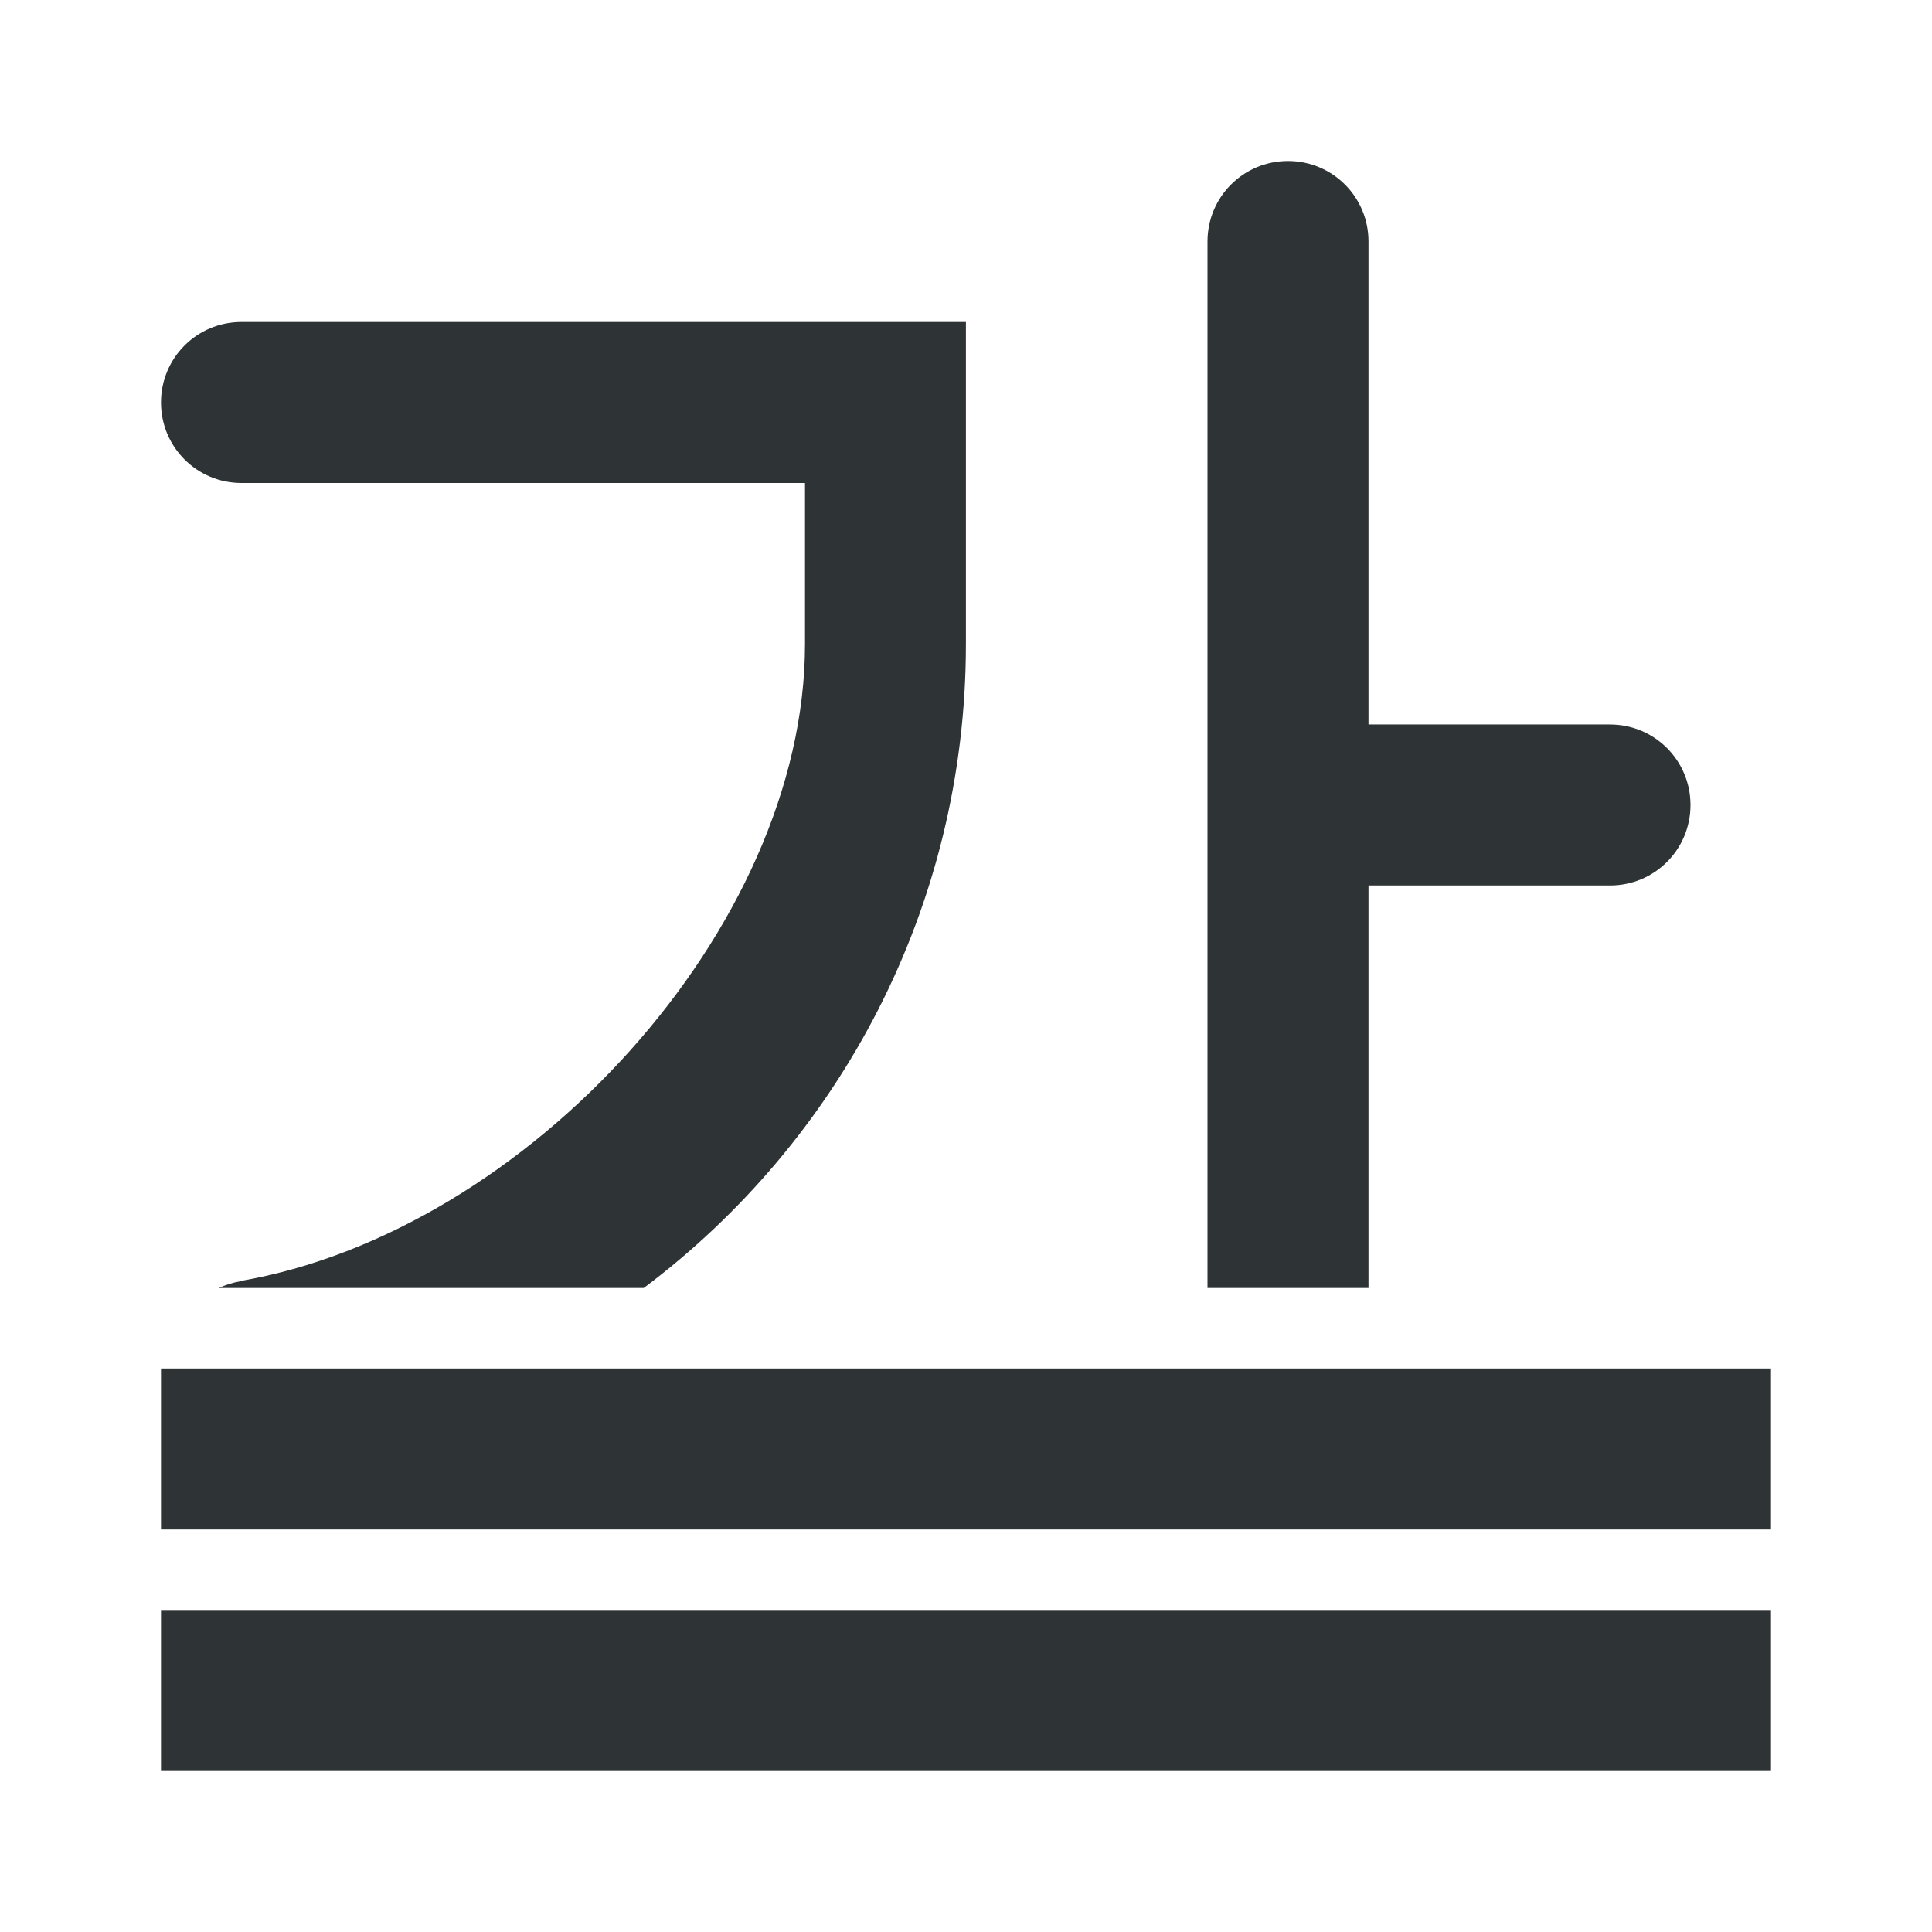
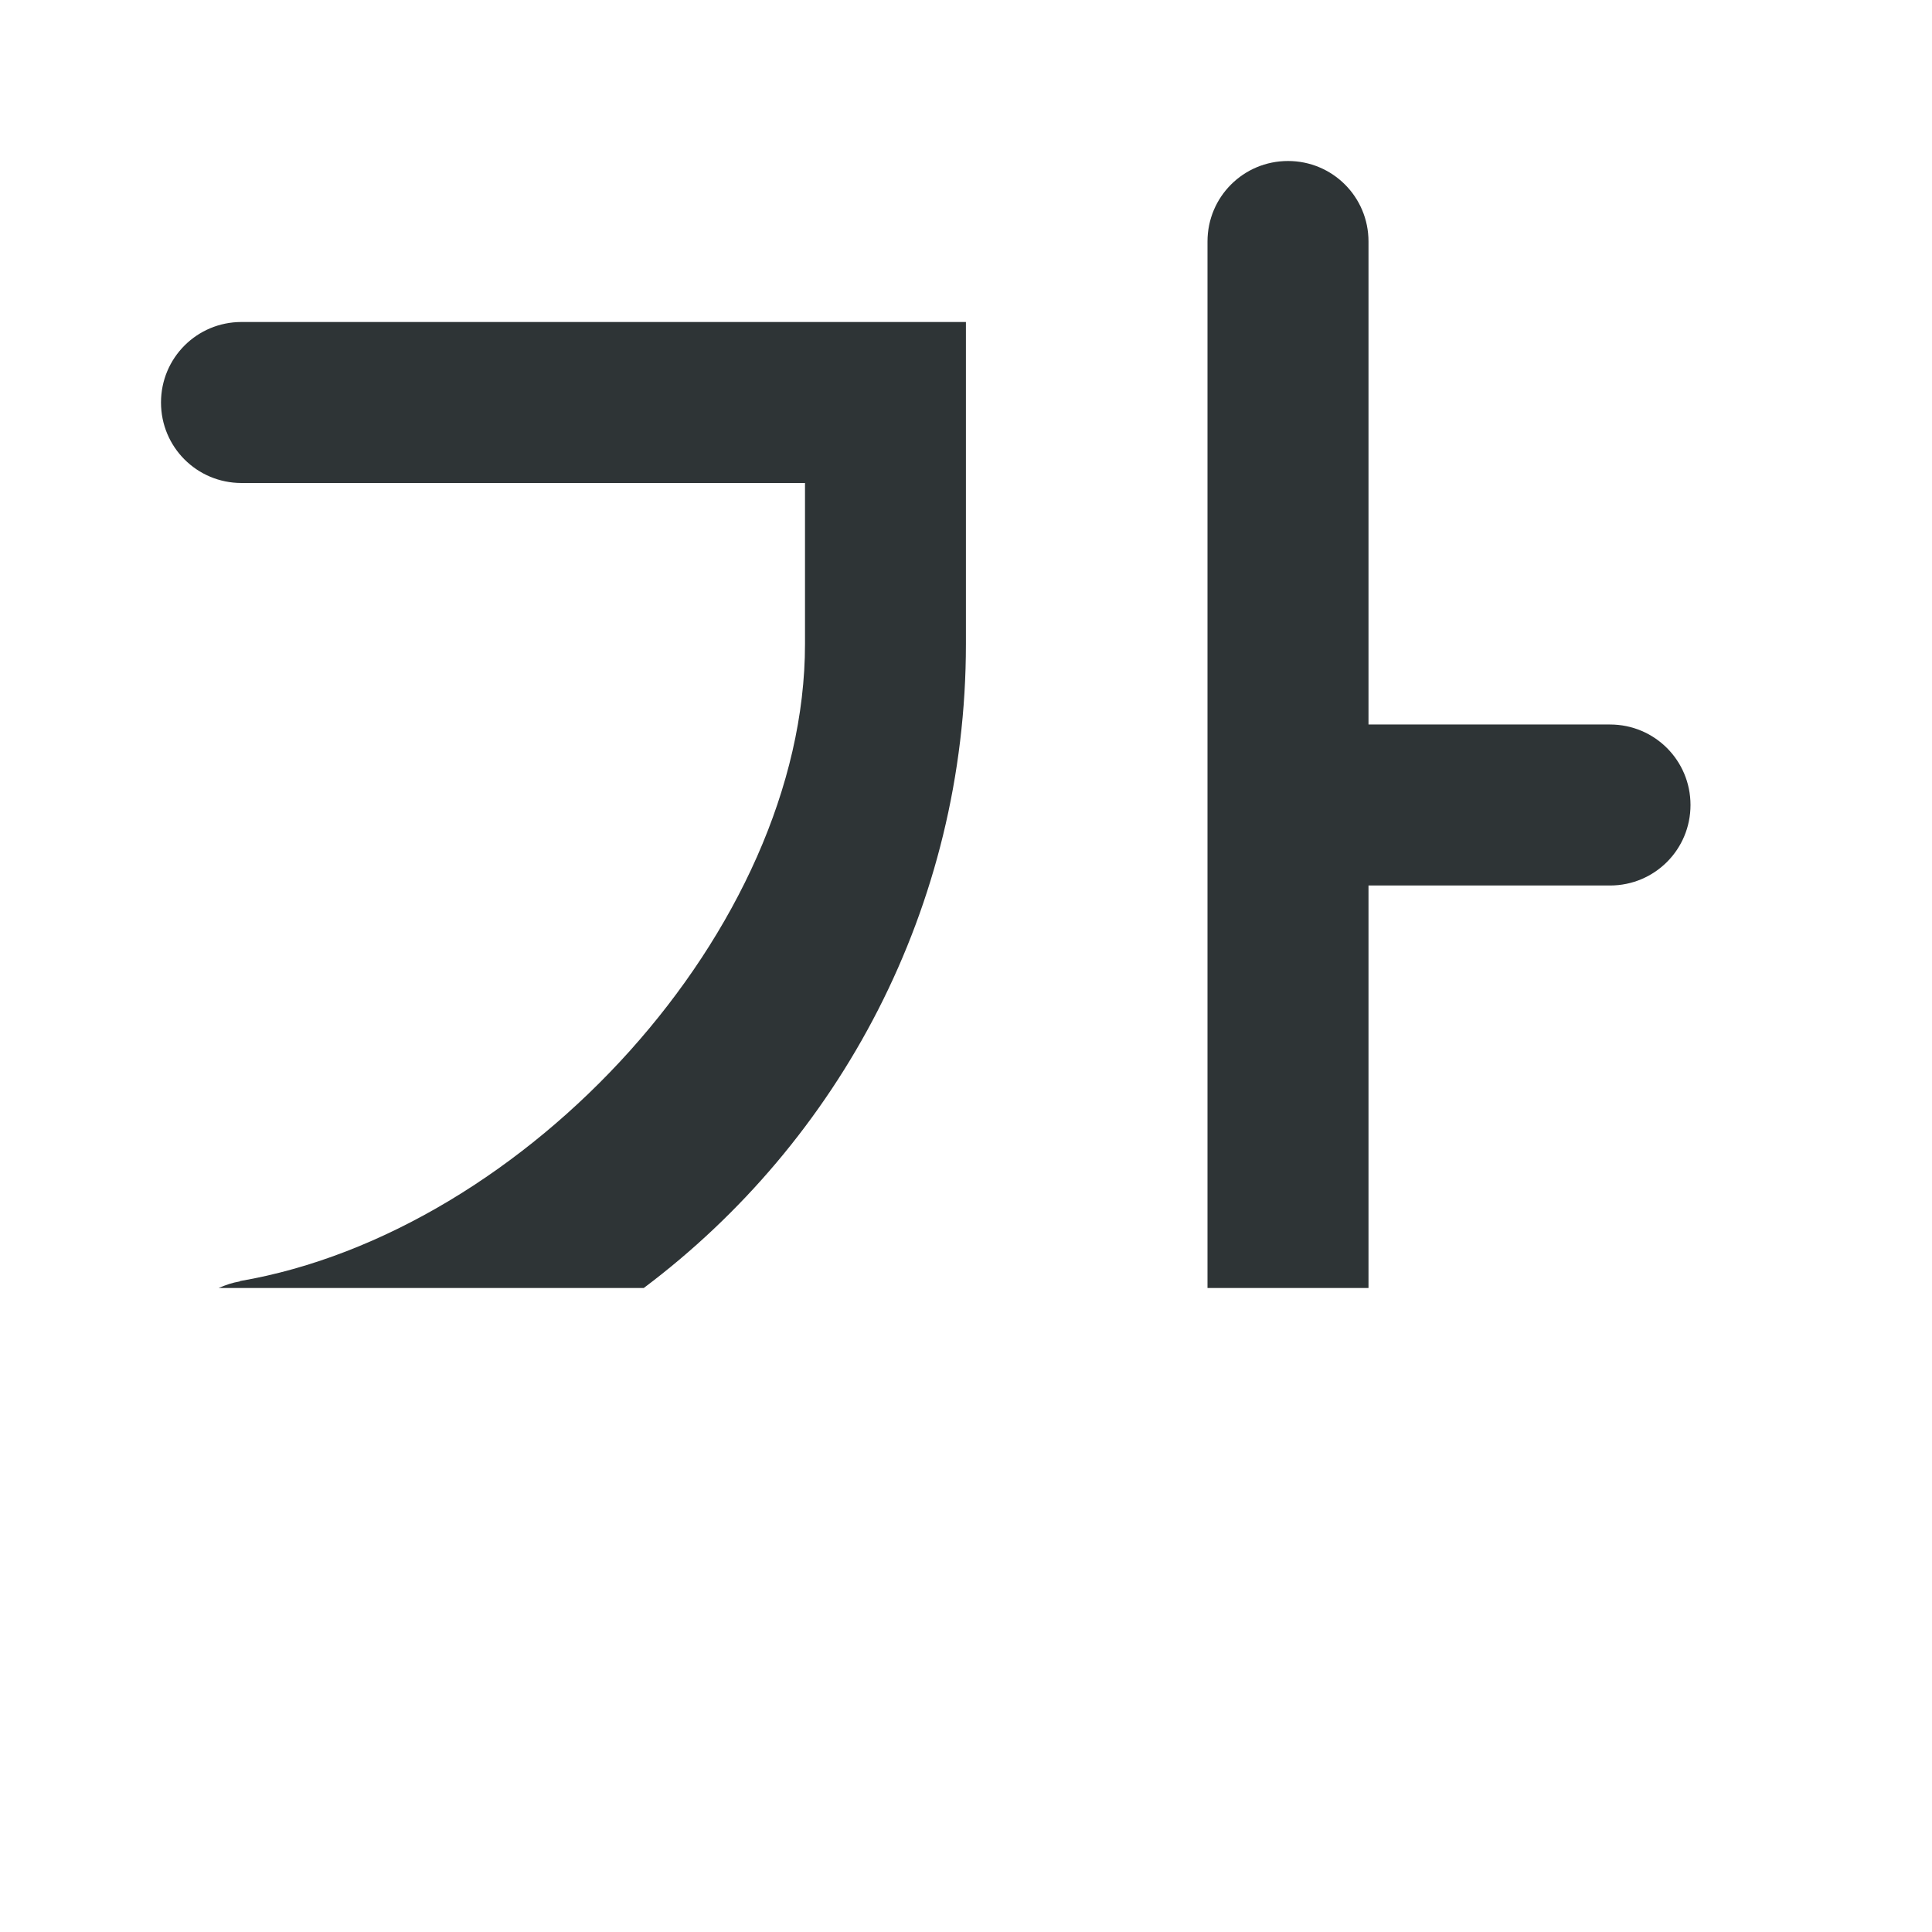
<svg xmlns="http://www.w3.org/2000/svg" viewBox="0 0 24 24">
  <g fill="#2e3436">
-     <path d="m2 17v2h20v-2zm0 3v2h20v-2z" />
    <path d="m16 2c-.554 0-1 .446-1 1v.5 12.5h2v-5h2 1c.554 0 1-.446 1-1 0-.554-.446-1-1-1h-1-2v-5.5-.5c0-.554-.446-1-1-1zm-13 2c-.554 0-1 .446-1 1s.446 1 1 1h1 6v2c0 3.54-3.467 7.305-7.02 7.914v.004c-.092.015-.179.045-.264.082h5.281c2.429-1.824 4.002-4.728 4.002-8v-1-3h-8z" />
  </g>
</svg>